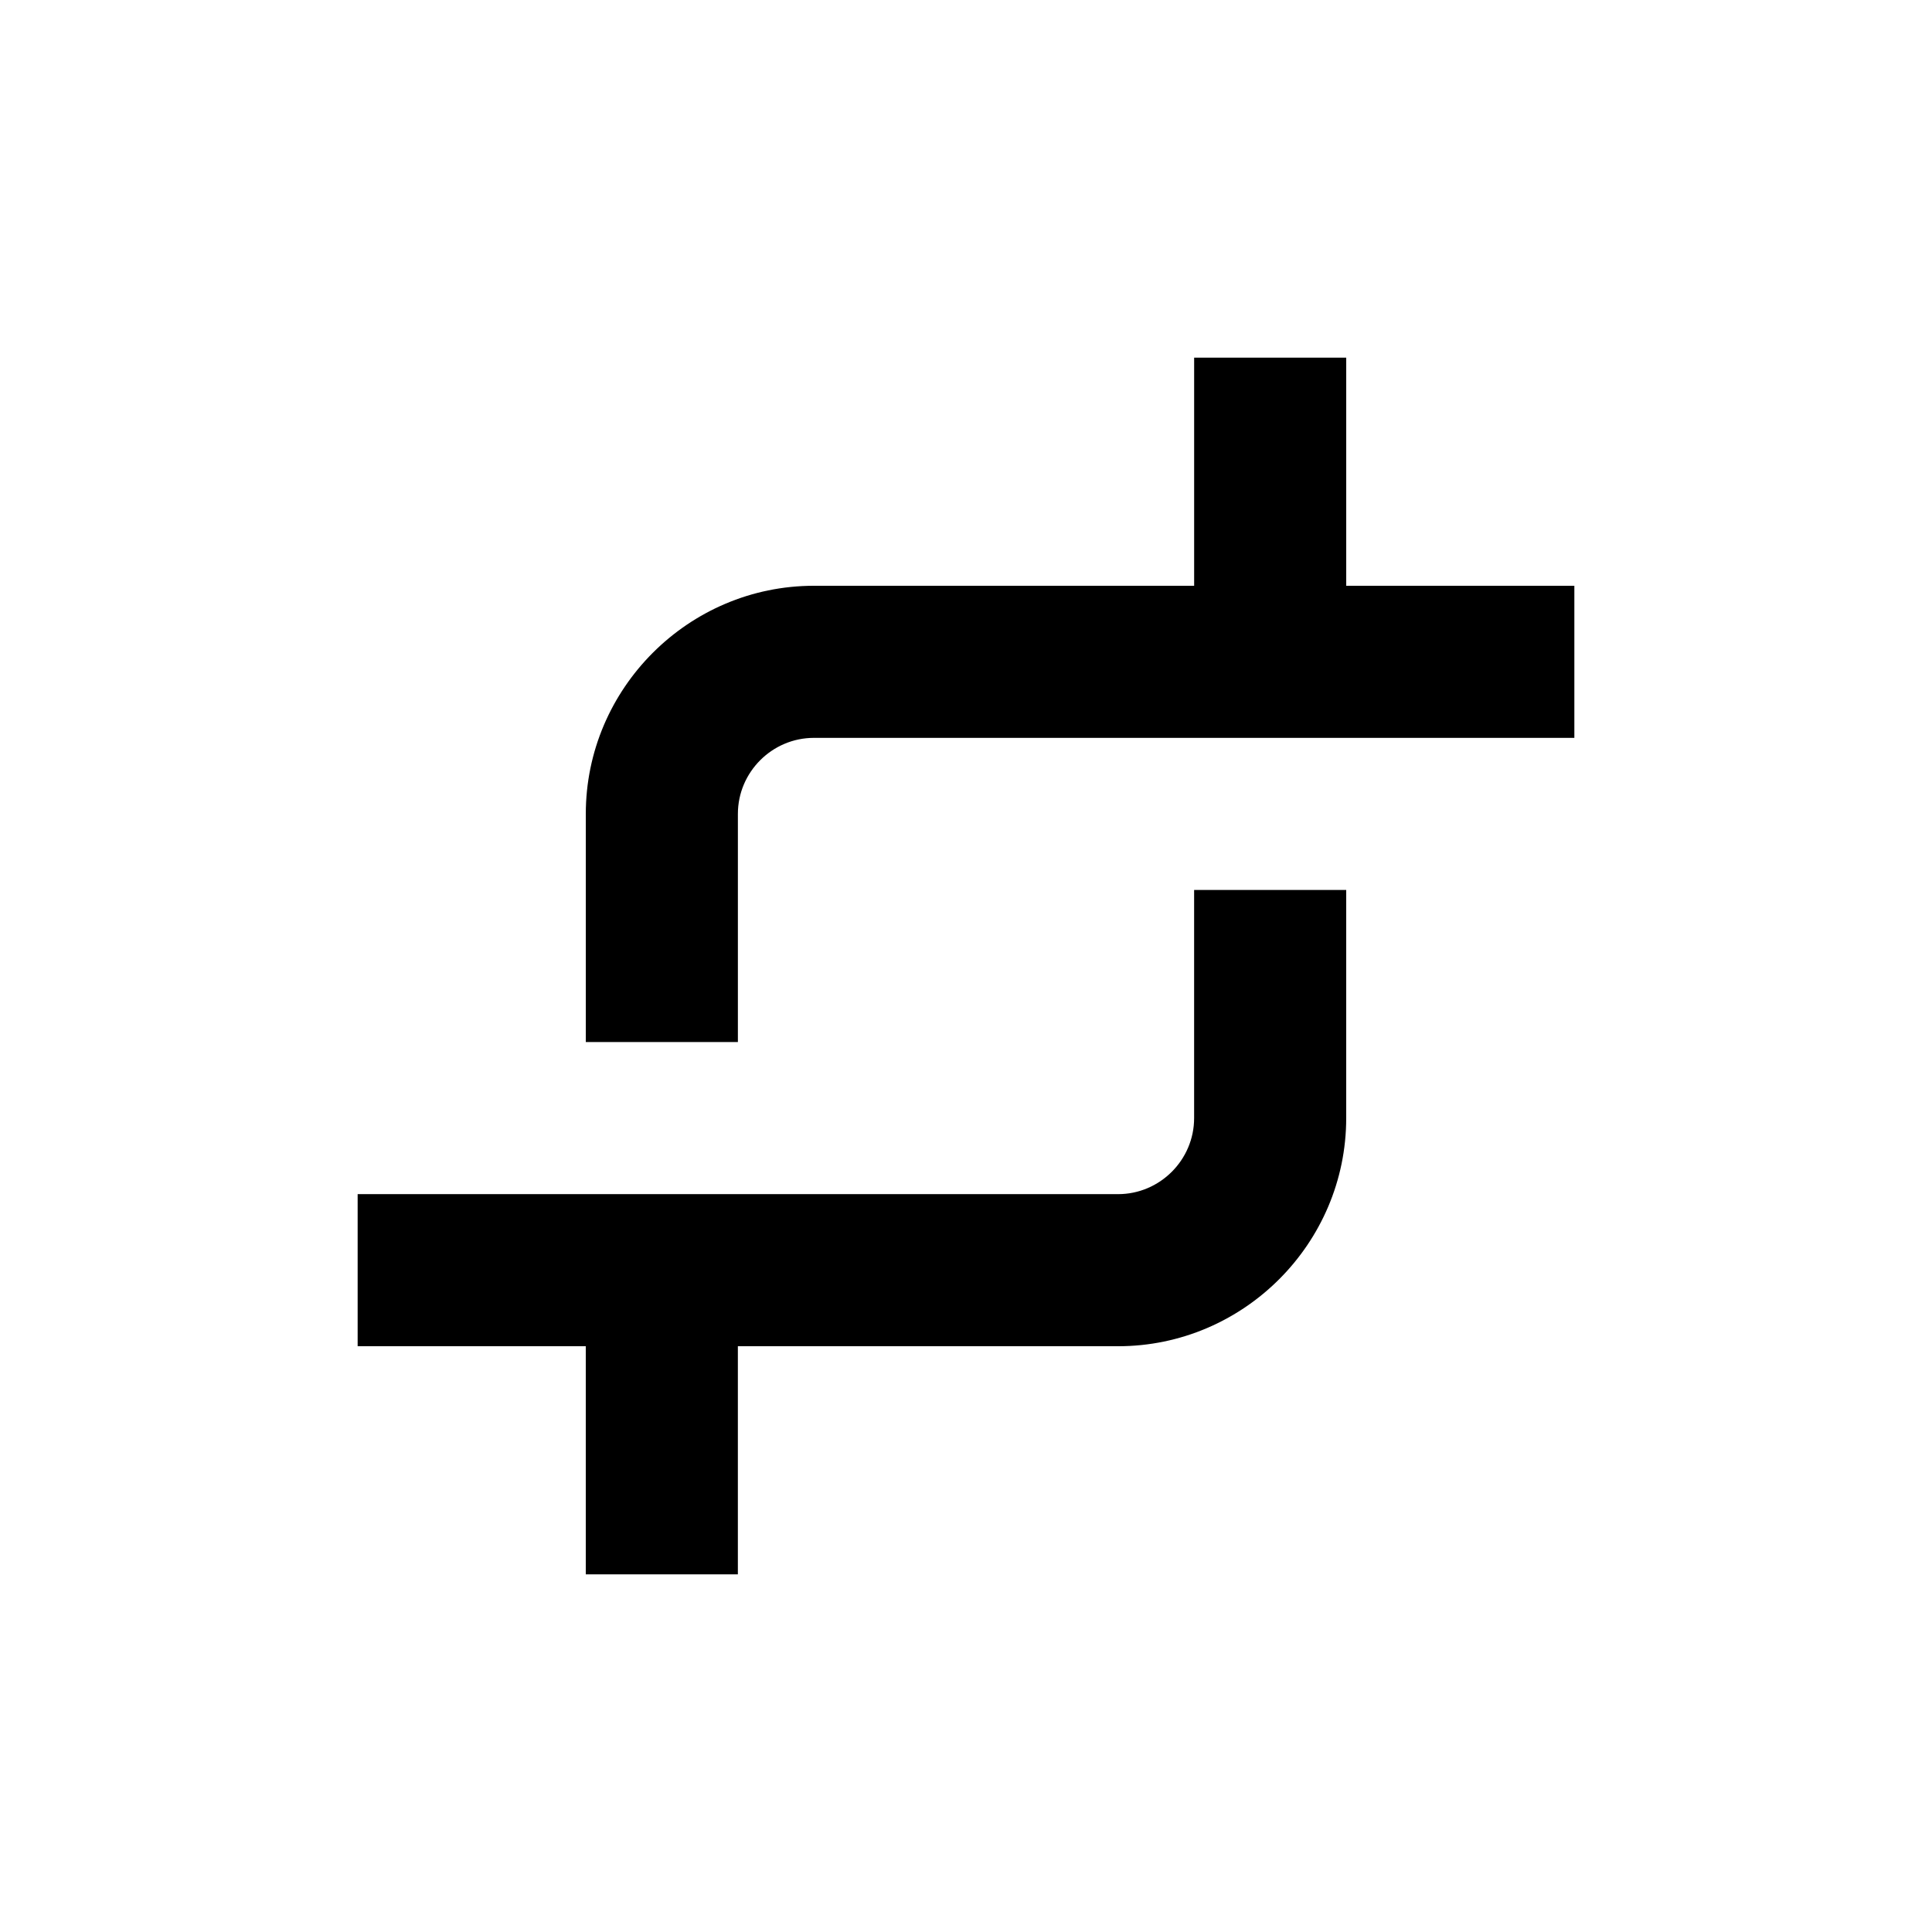
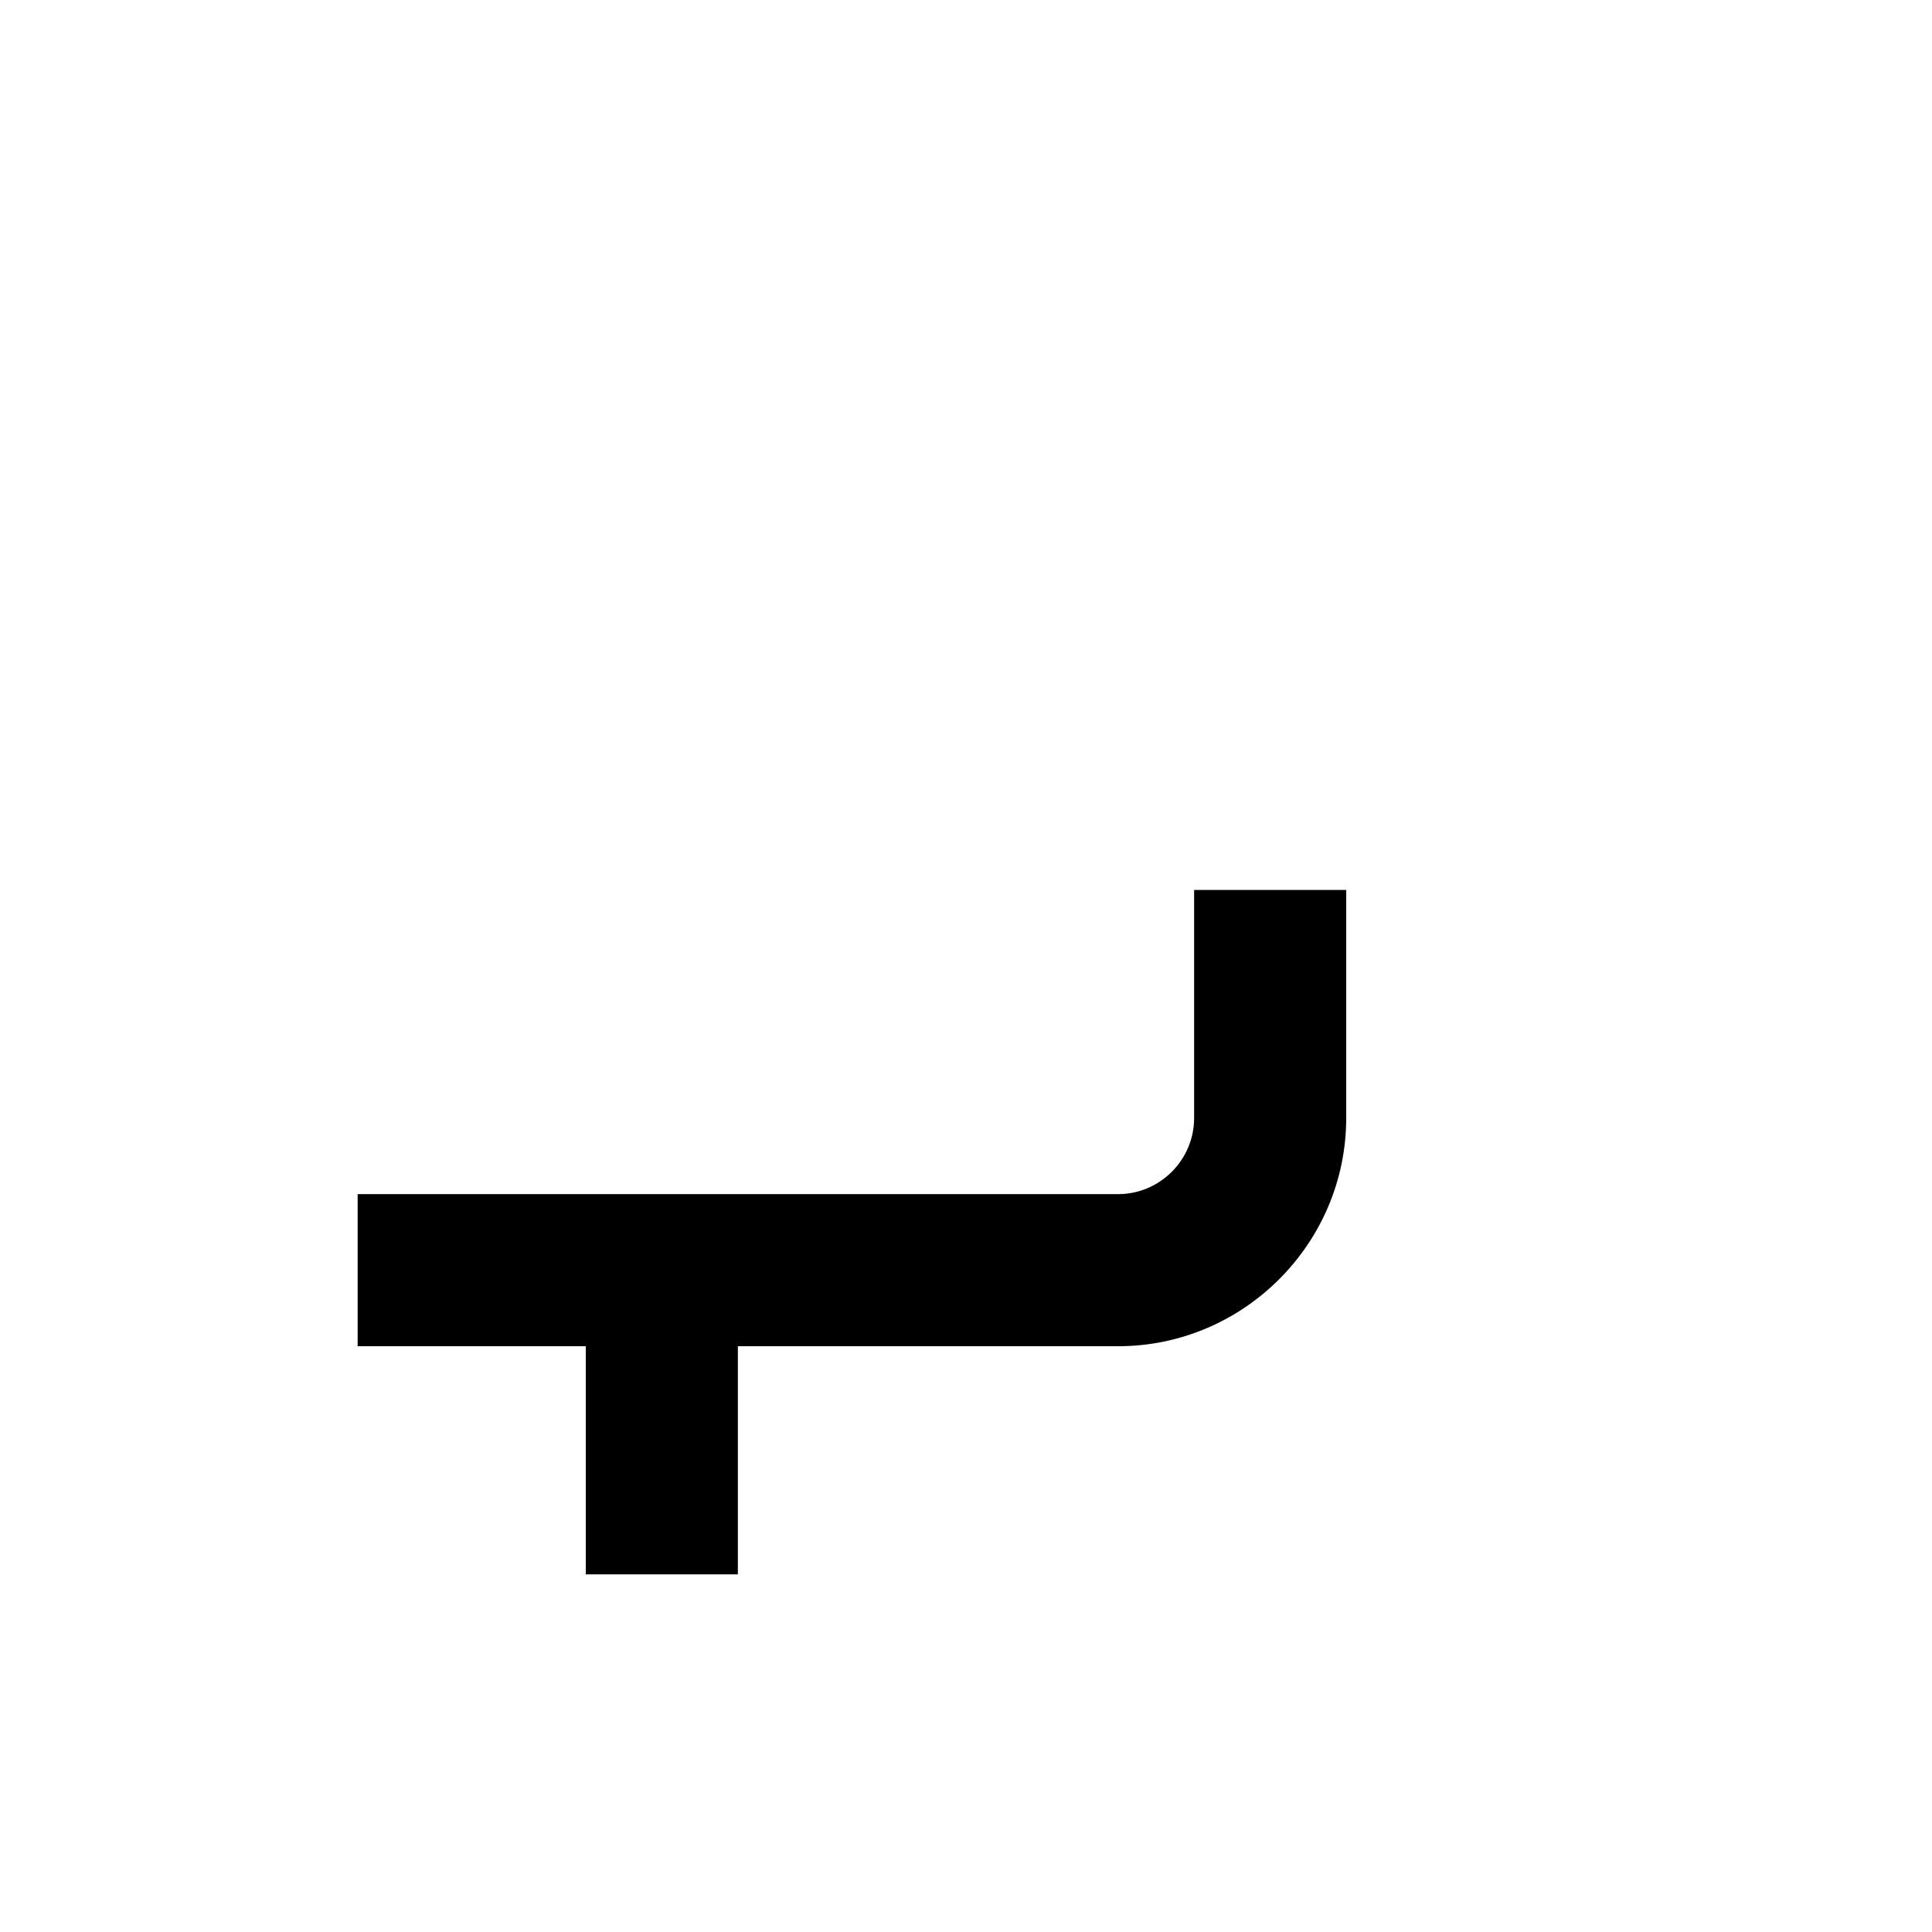
<svg xmlns="http://www.w3.org/2000/svg" fill="#000000" width="800px" height="800px" version="1.1" viewBox="144 144 512 512">
  <g>
    <path d="m440.3 460.46h-201.52v40.305h60.457v60.457h40.305v-60.457h100.76c33.25 0 60.457-27.207 60.457-60.457v-60.457h-40.305v60.457c0 11.082-9.07 20.152-20.152 20.152z" />
-     <path d="m460.46 238.78v60.457h-100.76c-33.25 0-60.457 27.207-60.457 60.457v60.457h40.305v-60.457c0-11.082 9.07-20.152 20.152-20.152h201.52v-40.305h-60.457v-60.457z" />
  </g>
</svg>